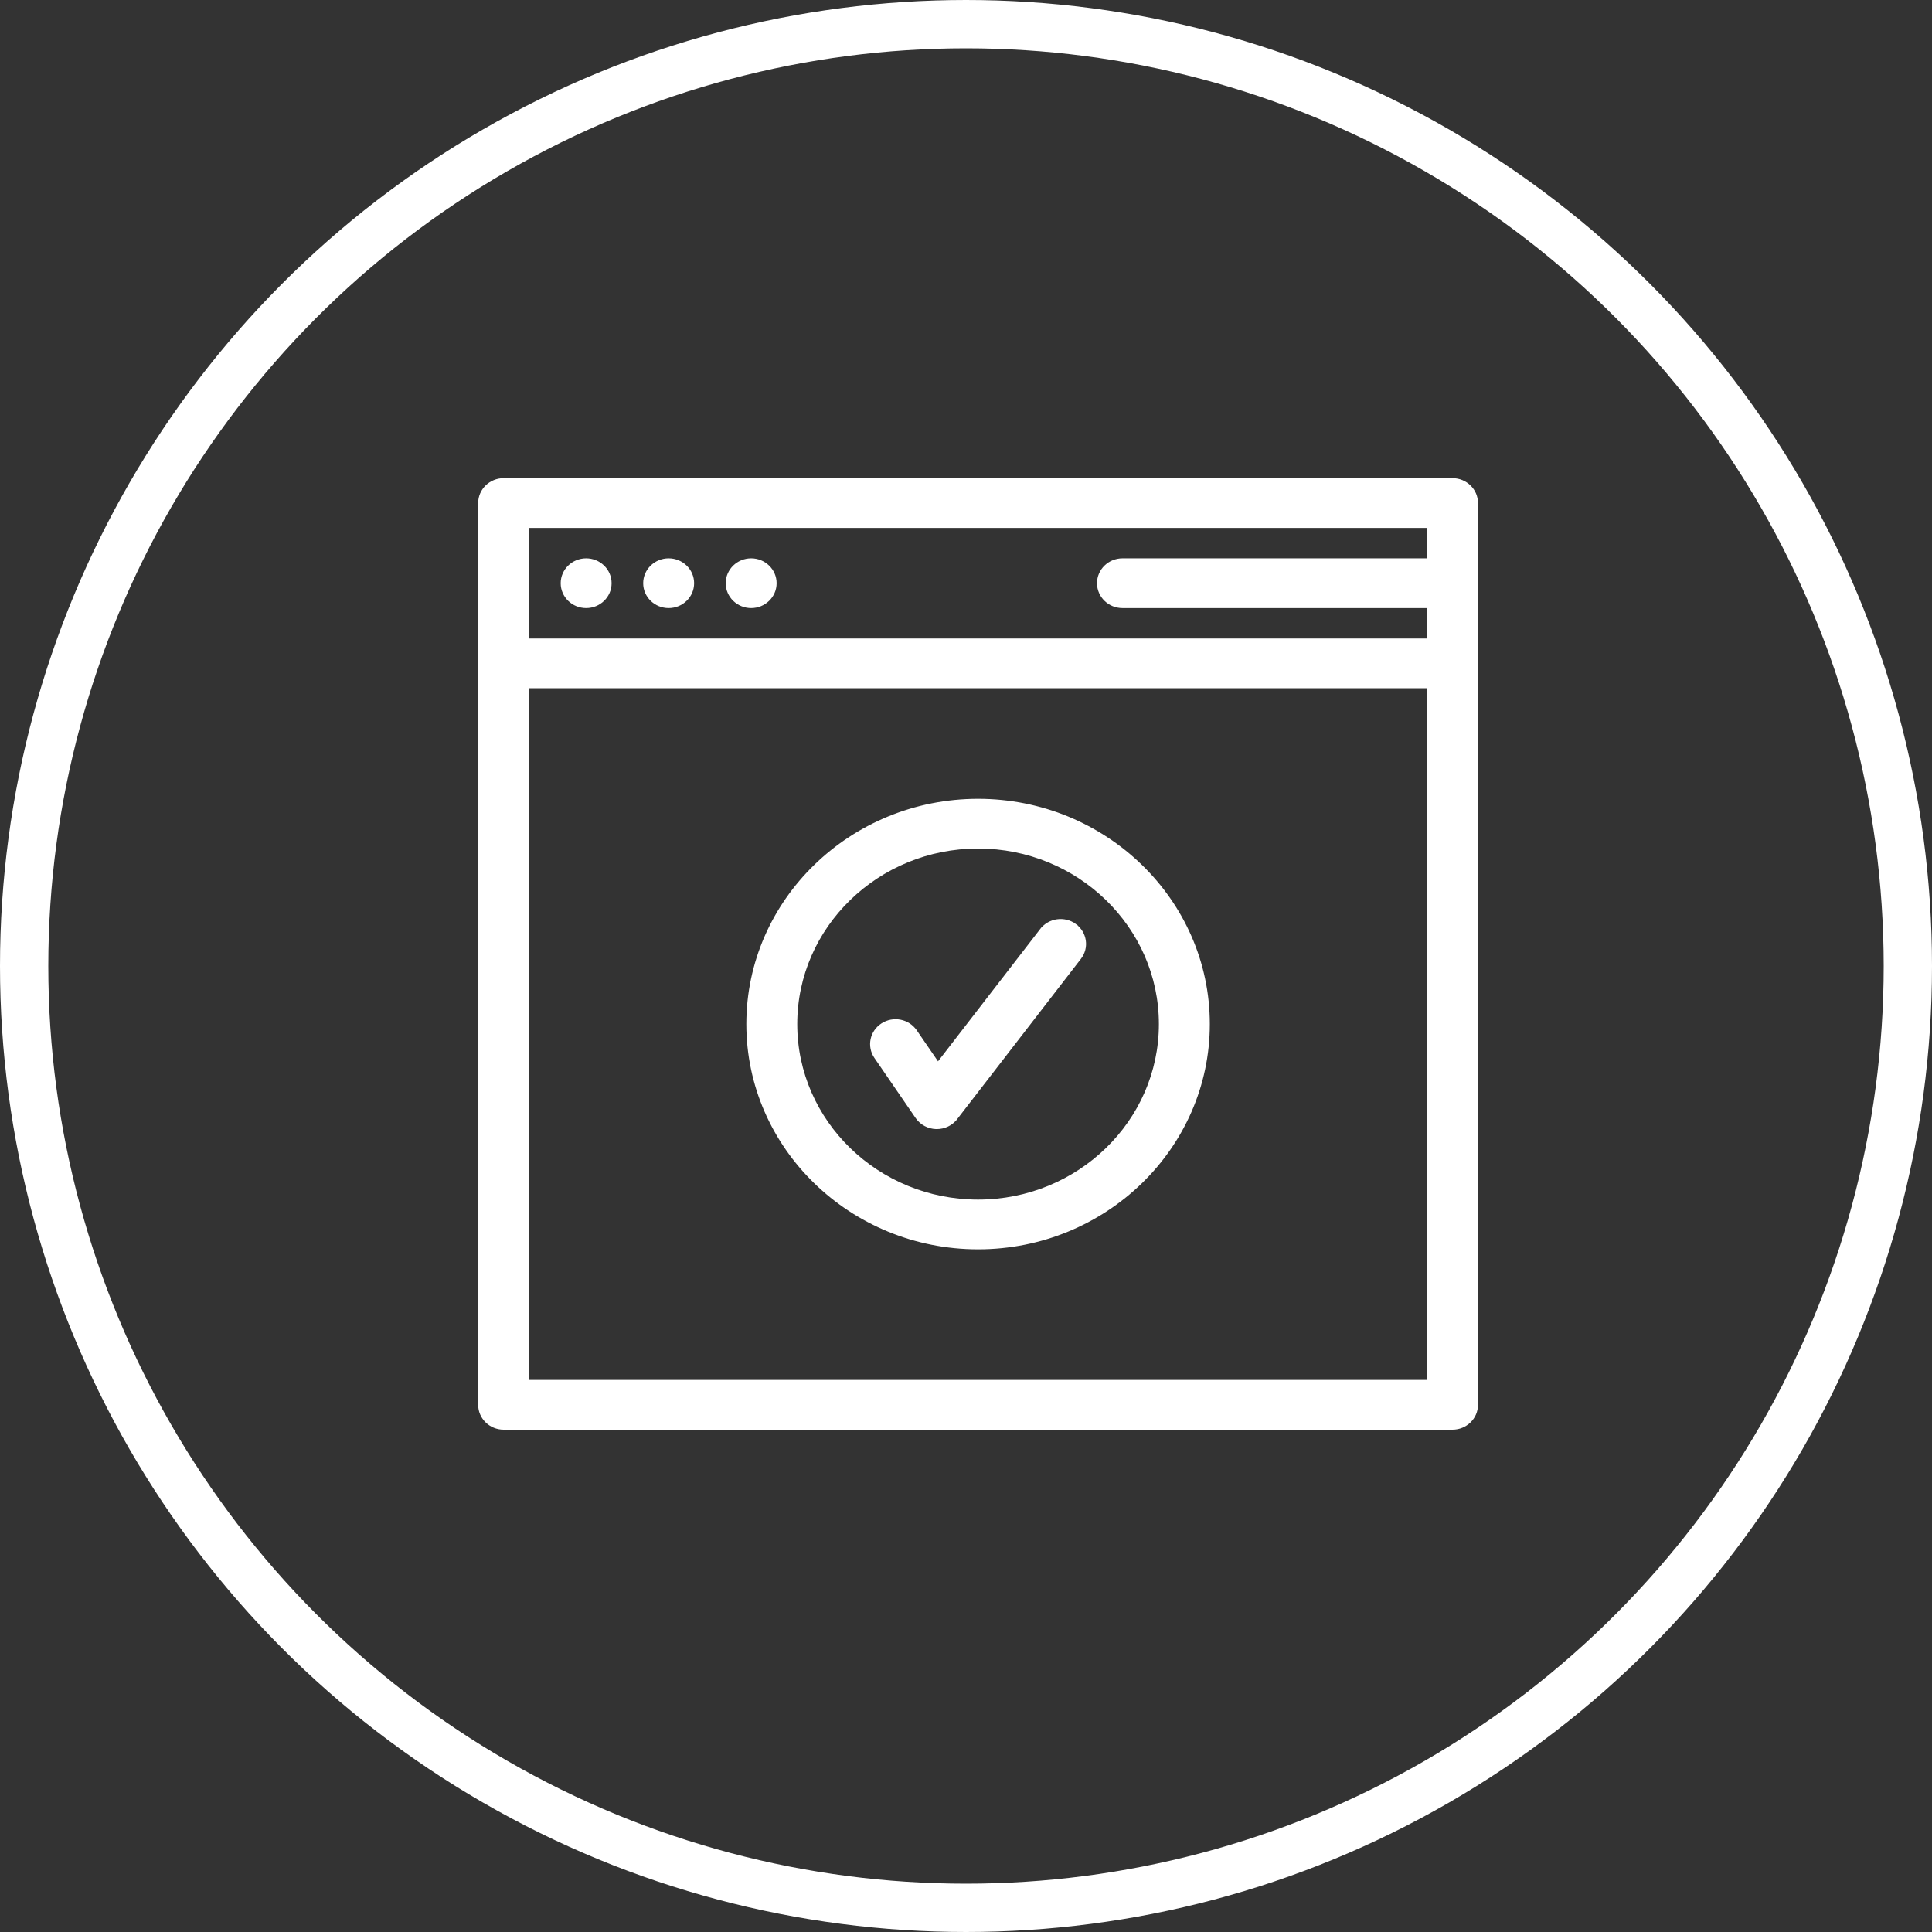
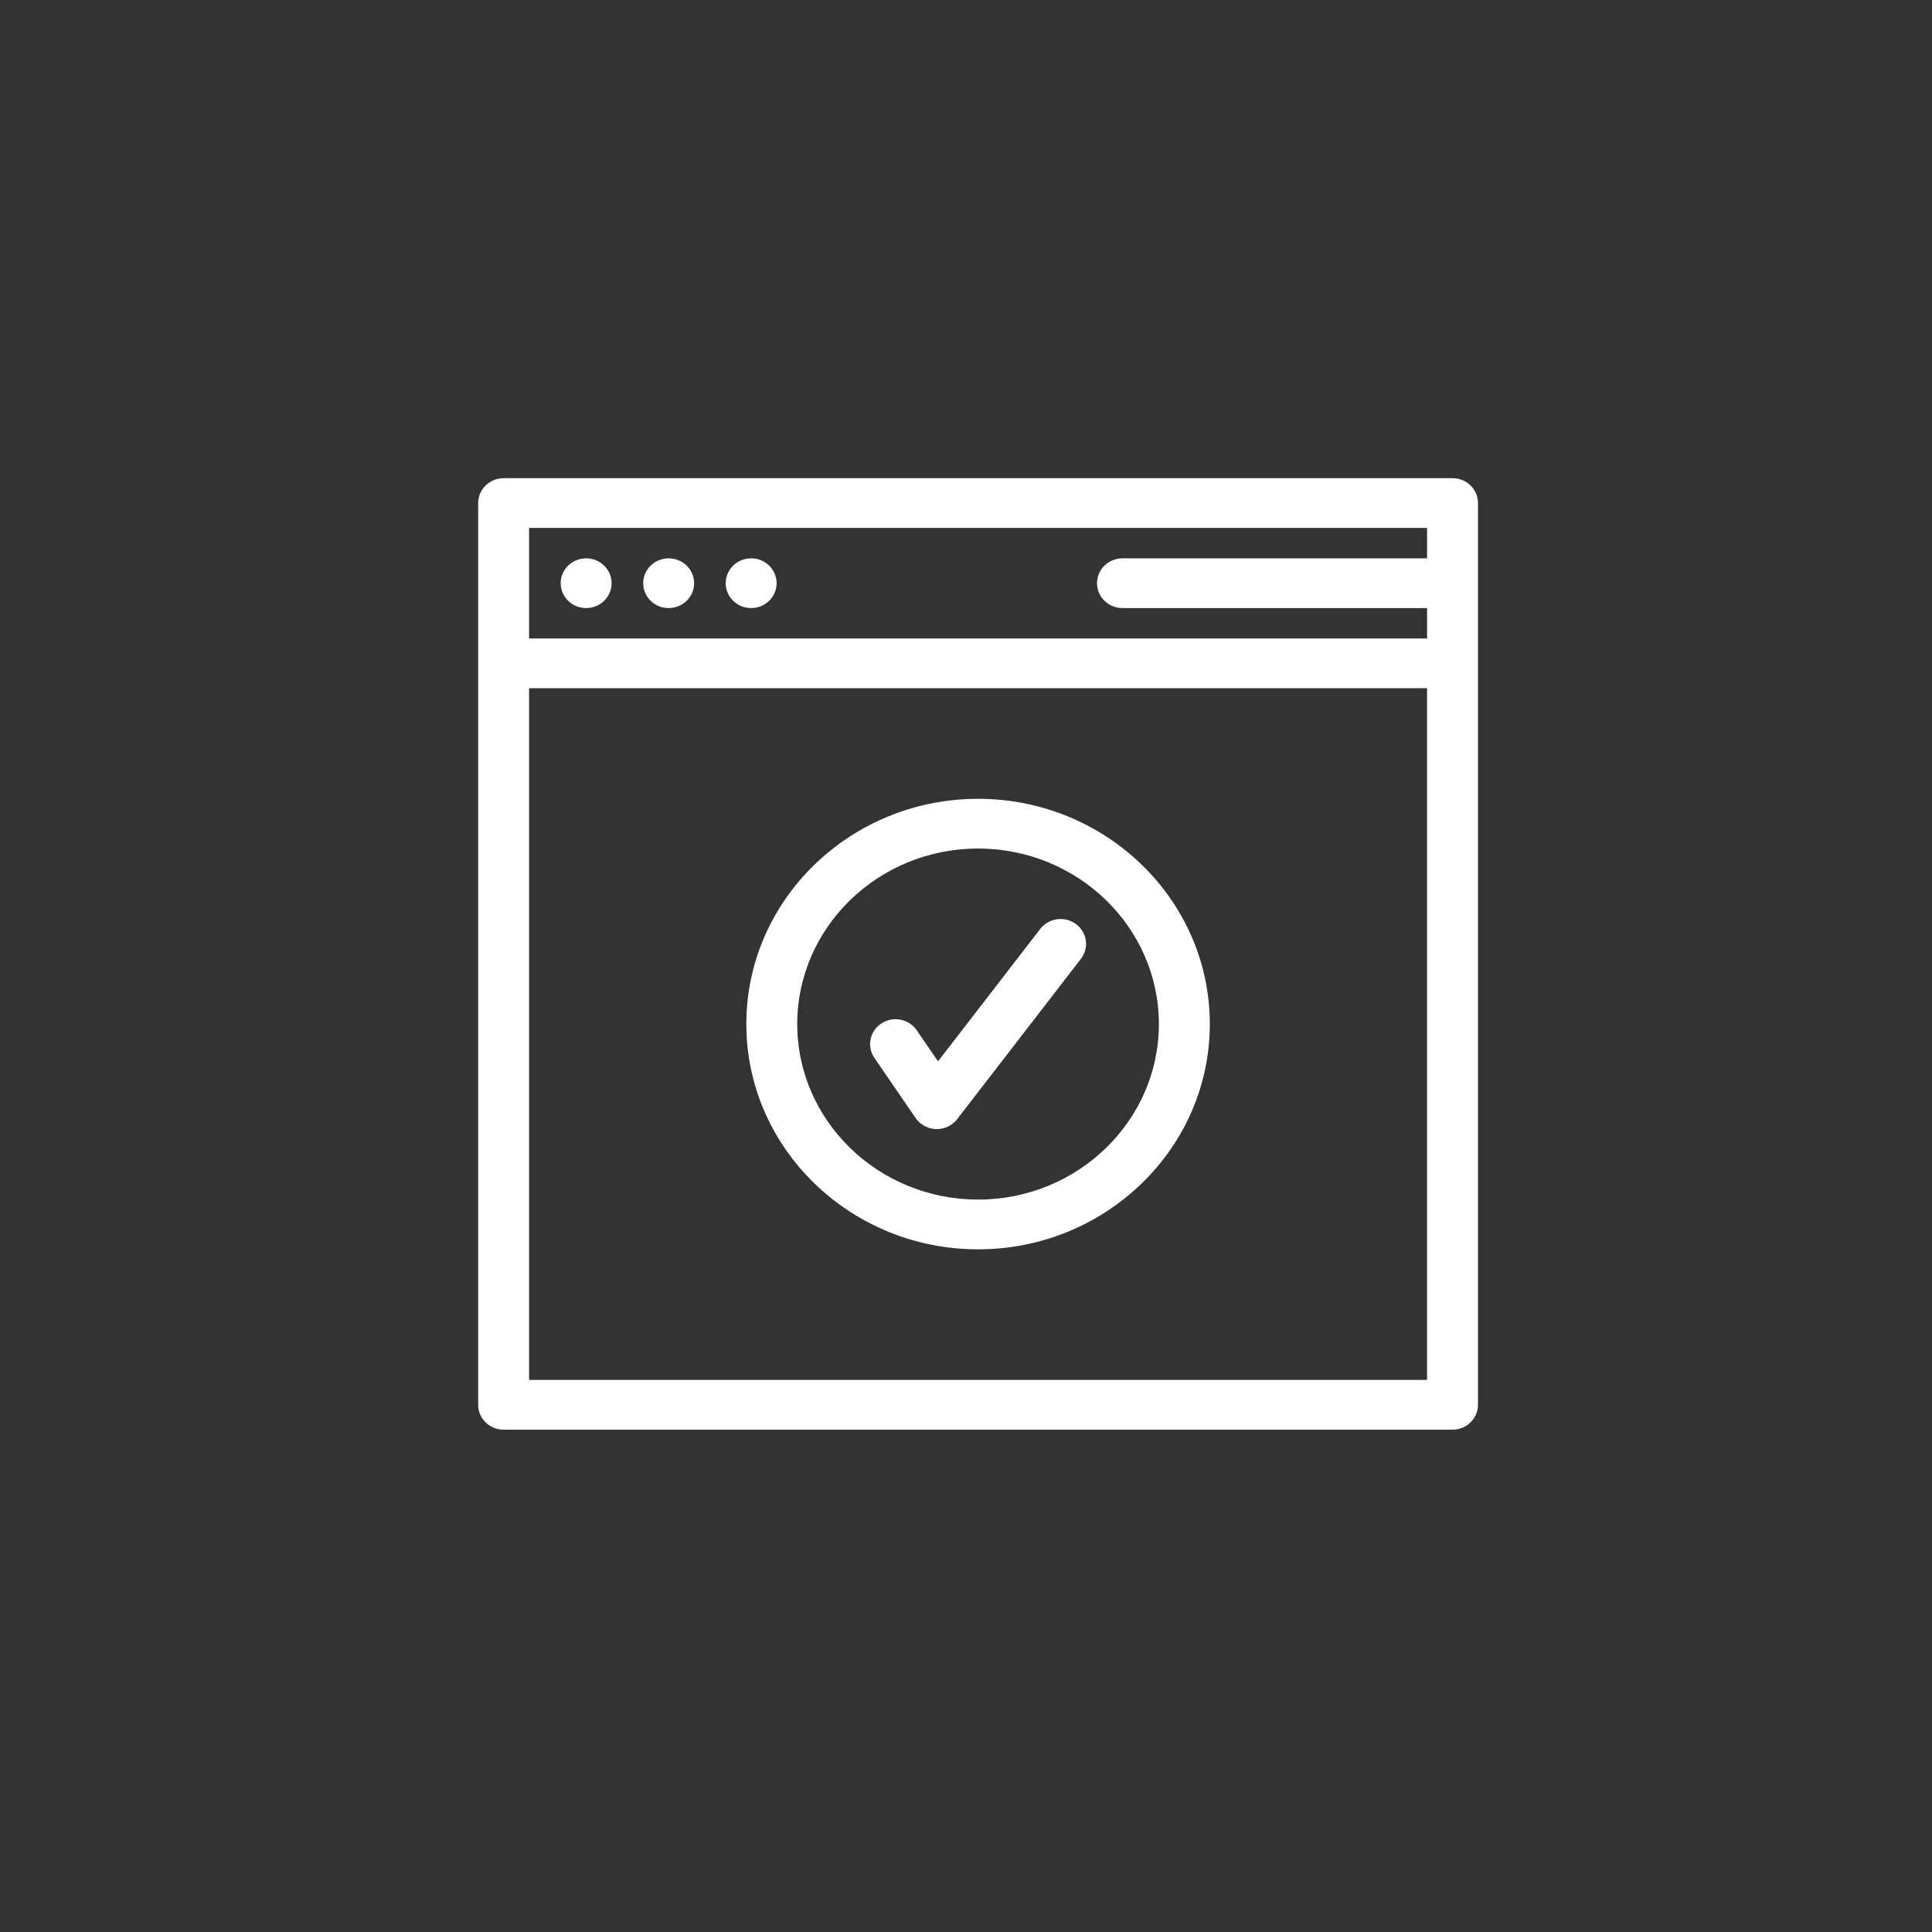
<svg xmlns="http://www.w3.org/2000/svg" width="80" height="80" viewBox="0 0 80 80" fill="none">
  <rect x="0" y="0" width="80" height="80" fill="#333333" stroke="none" />
-   <circle cx="40" cy="40" r="39" stroke="white" stroke-width="2" />
  <path d="M43.154 38.526L43.229 38.584L43.154 38.526L38.837 44.117L37.877 42.717C37.876 42.717 37.876 42.717 37.876 42.717C37.584 42.29 36.992 42.176 36.555 42.46C36.116 42.744 35.996 43.322 36.29 43.751L37.998 46.24C38.171 46.491 38.457 46.644 38.765 46.653C38.774 46.653 38.783 46.653 38.792 46.653C39.09 46.653 39.373 46.517 39.554 46.282L39.475 46.221L39.554 46.282L44.679 39.644C44.997 39.232 44.91 38.648 44.488 38.34L44.429 38.421L44.488 38.34C44.068 38.034 43.471 38.116 43.154 38.526ZM40.5 33.177C35.267 33.177 31.004 37.313 31.004 42.404C31.004 47.495 35.267 51.632 40.5 51.632C45.733 51.632 49.996 47.495 49.996 42.404C49.996 37.313 45.733 33.177 40.5 33.177ZM40.5 49.772C36.314 49.772 32.912 46.464 32.912 42.404C32.912 38.344 36.314 35.036 40.5 35.036C44.686 35.036 48.087 38.344 48.087 42.404C48.087 46.464 44.686 49.772 40.5 49.772ZM60.146 19.9H20.854C20.33 19.9 19.9 20.314 19.9 20.83V58.17C19.9 58.686 20.33 59.1 20.854 59.1H60.146C60.67 59.1 61.1 58.686 61.1 58.17V20.83C61.1 20.314 60.67 19.9 60.146 19.9ZM59.192 21.76V23.219H46.479C45.955 23.219 45.525 23.633 45.525 24.149C45.525 24.665 45.955 25.079 46.479 25.079H59.192V26.538H21.808V21.76H59.192ZM21.808 57.24V28.398H59.191V57.24H21.808ZM24.271 25.079C24.795 25.079 25.225 24.665 25.225 24.149C25.225 23.633 24.795 23.219 24.271 23.219C23.747 23.219 23.317 23.633 23.317 24.149C23.317 24.665 23.747 25.079 24.271 25.079ZM27.688 25.079C28.212 25.079 28.642 24.665 28.642 24.149C28.642 23.633 28.212 23.219 27.688 23.219C27.163 23.219 26.733 23.633 26.733 24.149C26.733 24.665 27.163 25.079 27.688 25.079ZM31.104 25.079C31.628 25.079 32.058 24.665 32.058 24.149C32.058 23.633 31.628 23.219 31.104 23.219C30.58 23.219 30.15 23.633 30.15 24.149C30.15 24.665 30.58 25.079 31.104 25.079Z" fill="white" stroke="white" stroke-width="0.2" />
</svg>